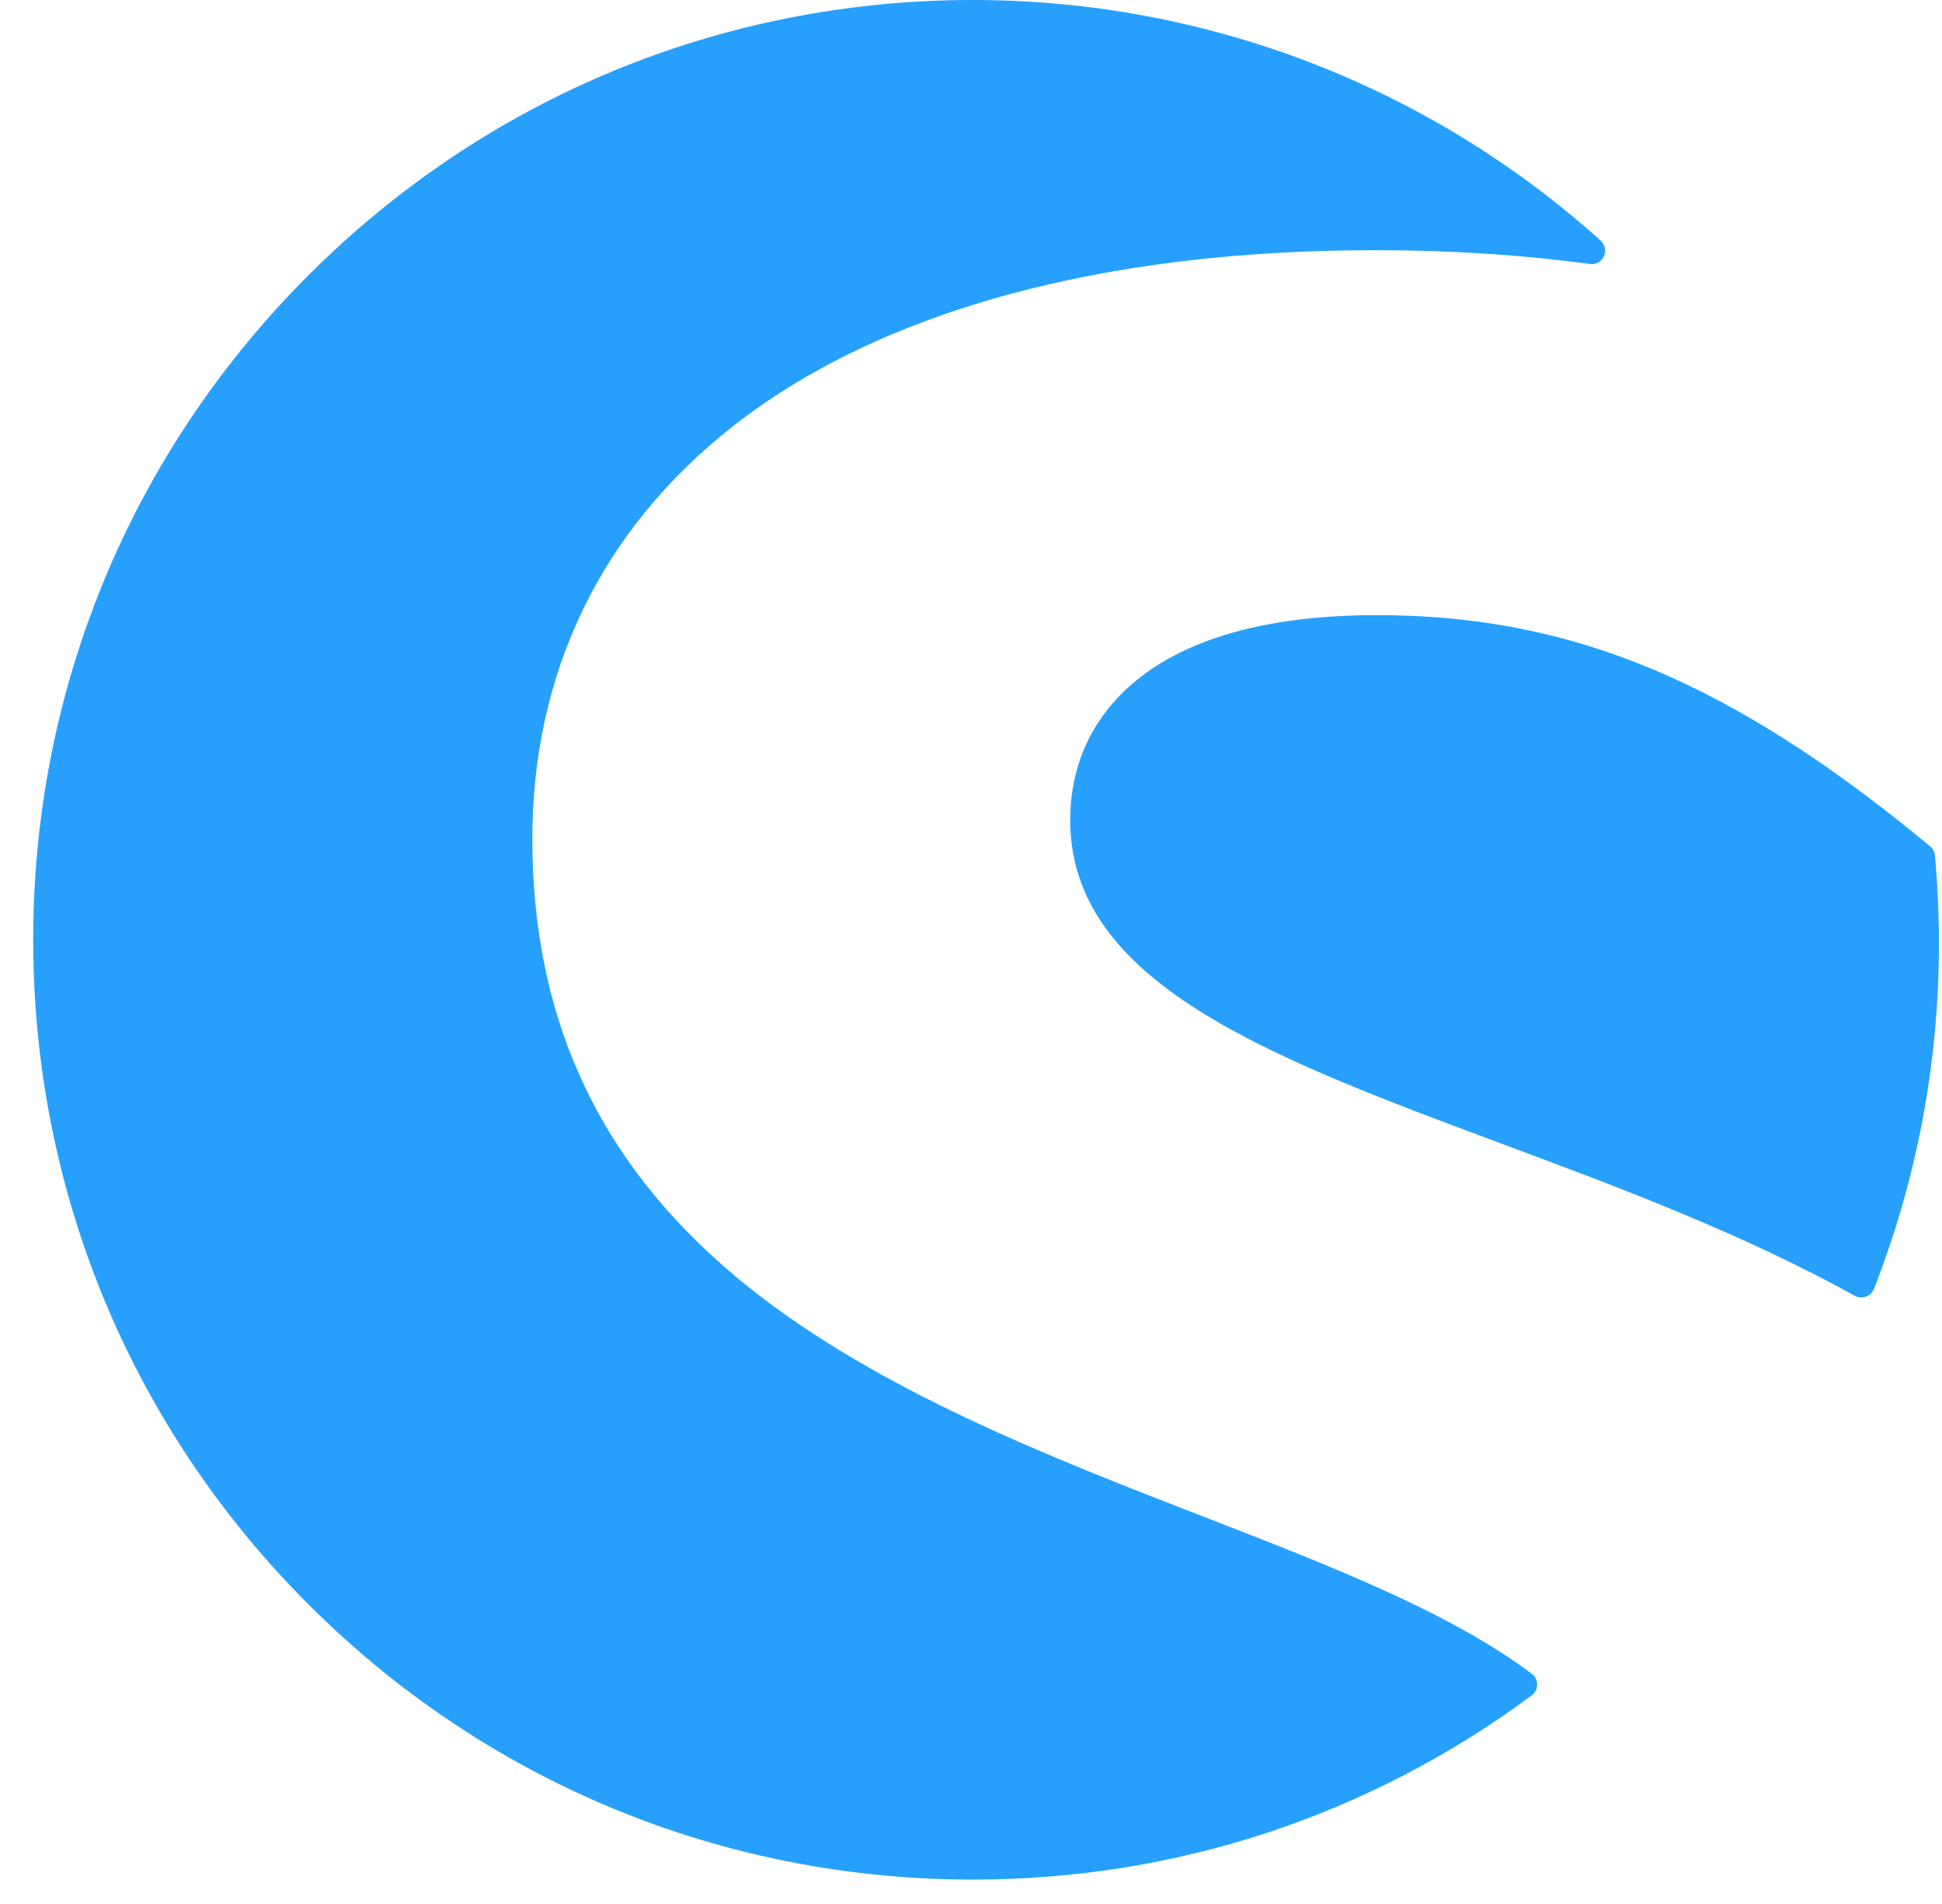
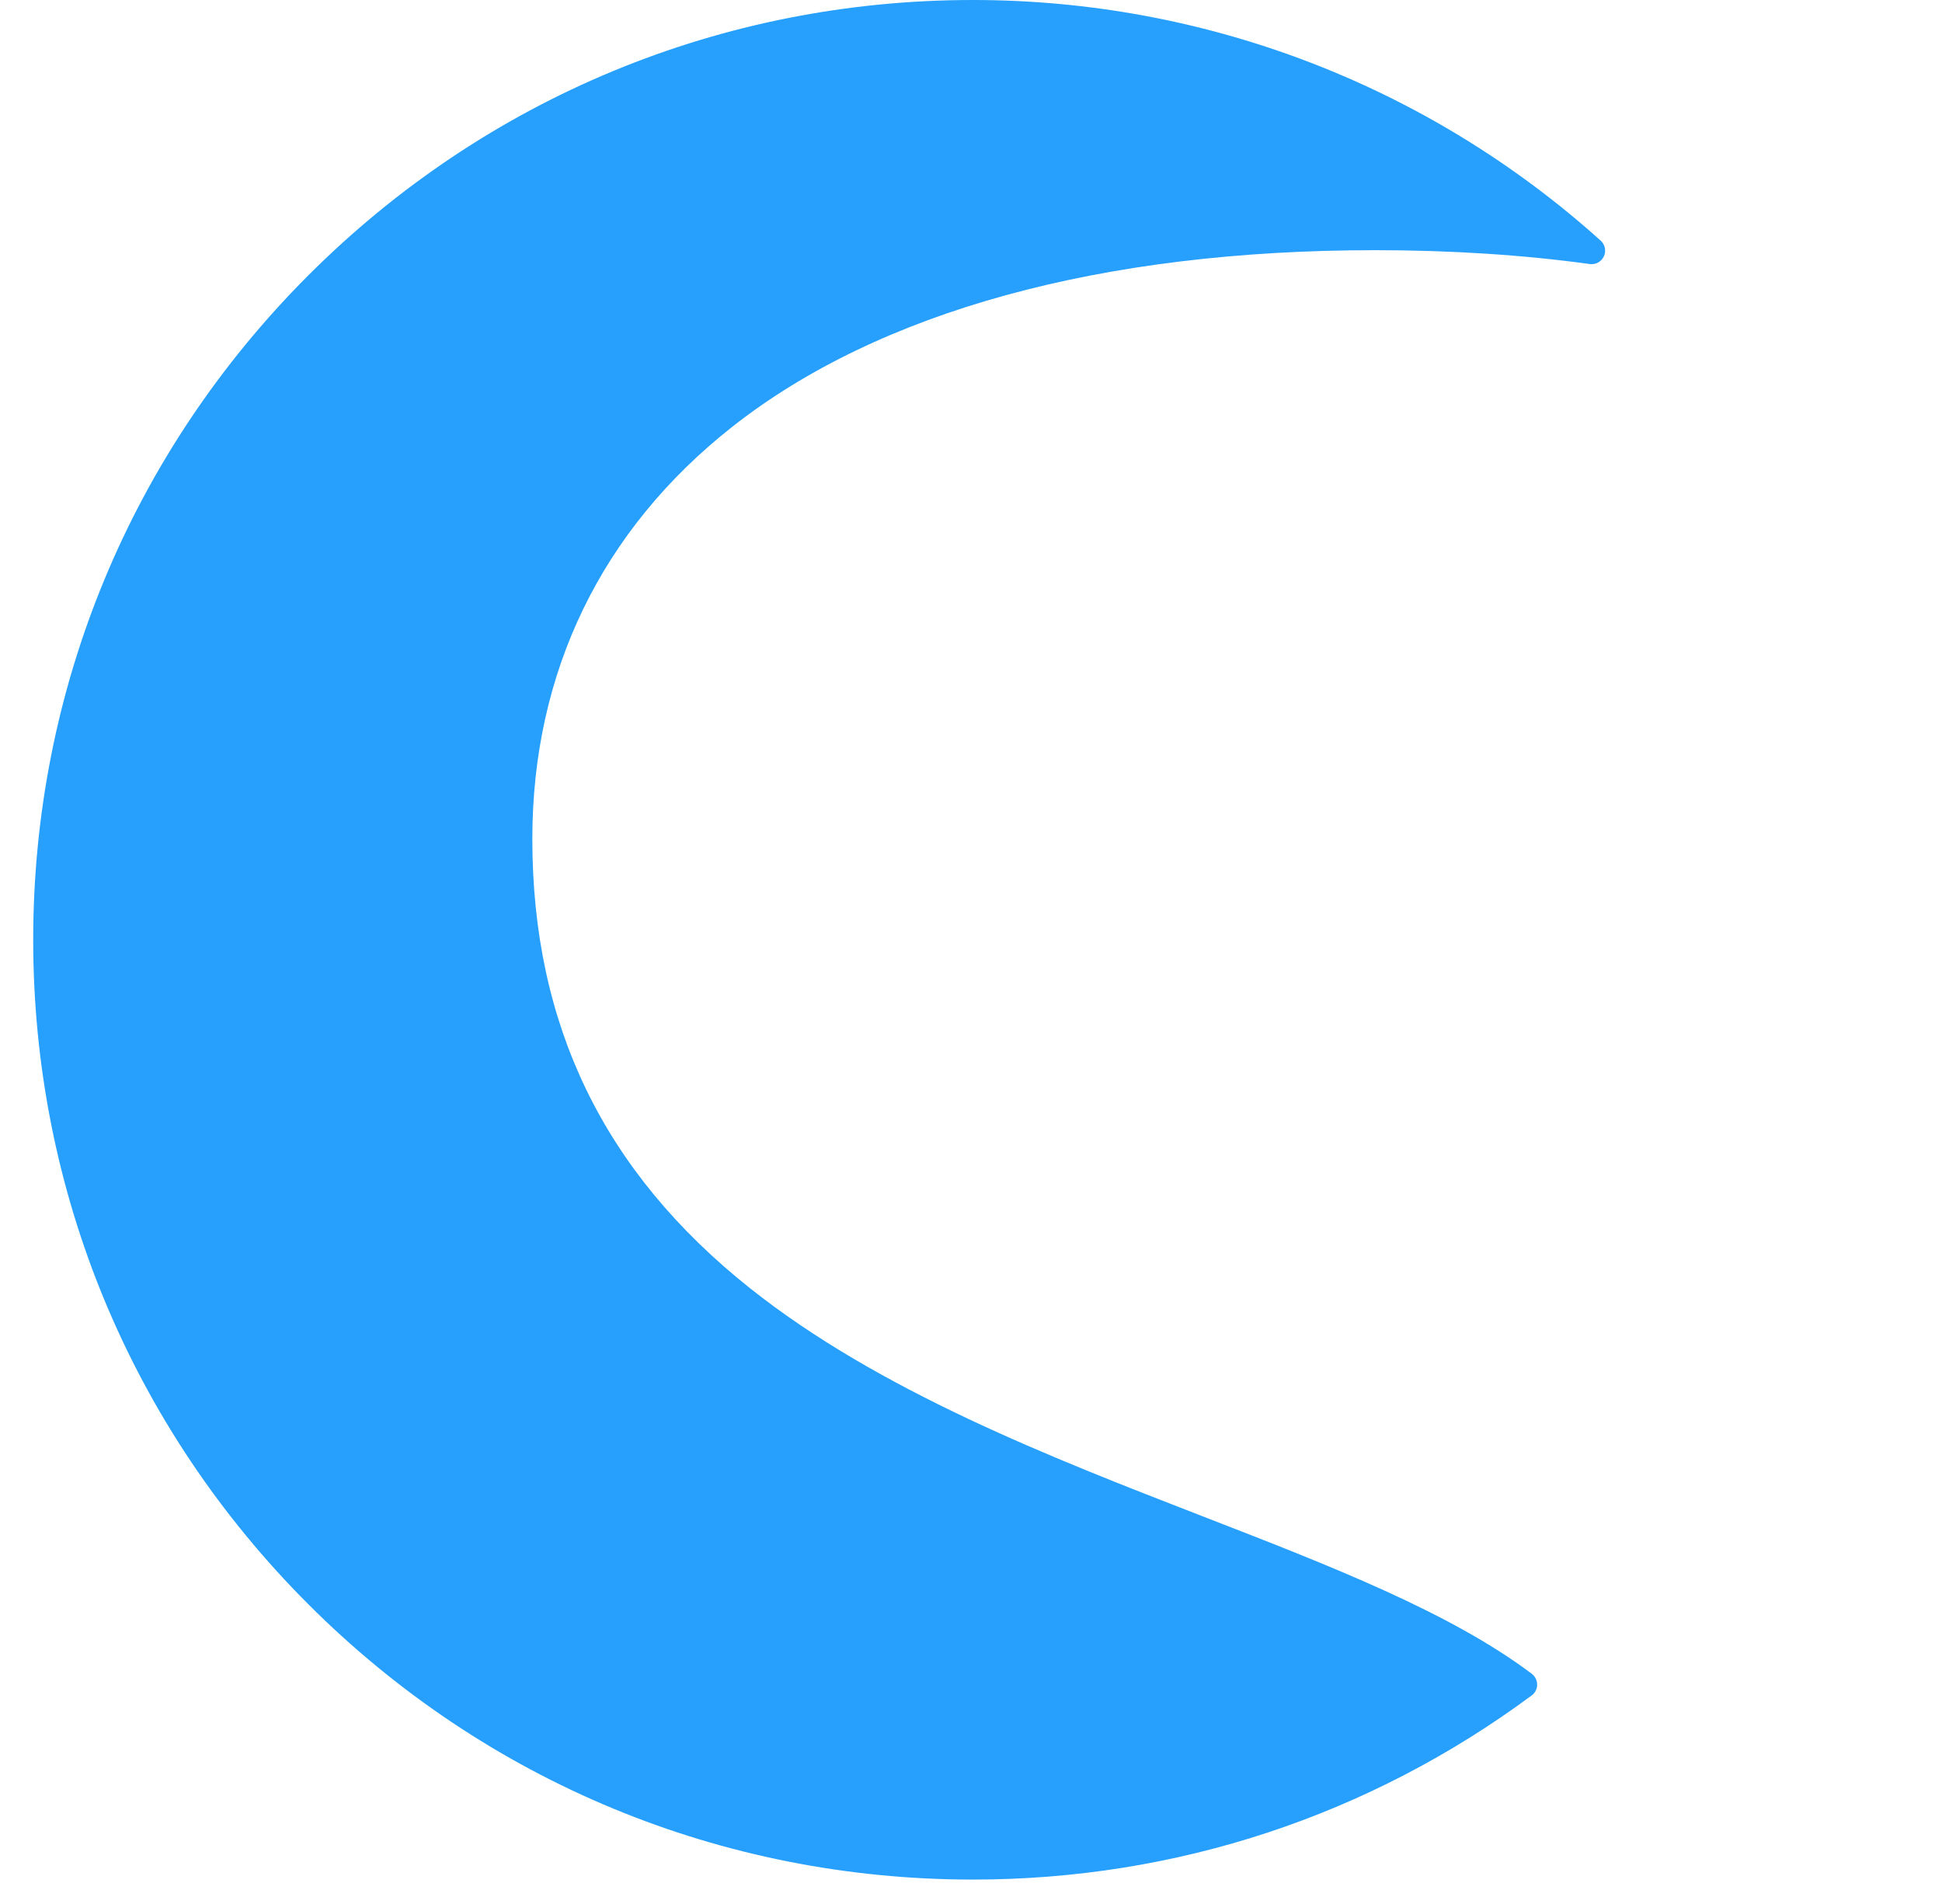
<svg xmlns="http://www.w3.org/2000/svg" width="51px" height="50px" viewBox="0 0 51 50" version="1.1">
  <title>shopware-logo</title>
  <g id="Page-1" stroke="none" stroke-width="1" fill="none" fill-rule="evenodd">
    <g id="Lightspeed-Copy" transform="translate(-823, -730)" fill="#26A0FC" fill-rule="nonzero">
      <g id="Shopware" transform="translate(791, 698)">
        <g id="shopware-logo" transform="translate(32, 32)">
          <path d="M40.227,43.955 C38.083,42.34 34.922,41.114 31.575,39.816 C27.592,38.271 23.077,36.52 19.687,33.822 C15.847,30.766 13.98,26.908 13.98,22.03 C13.98,17.654 15.796,13.911 19.233,11.206 C23.086,8.173 28.922,6.57 36.109,6.57 C38.095,6.57 39.993,6.692 41.752,6.934 C41.905,6.954 42.055,6.873 42.12,6.732 C42.187,6.591 42.152,6.423 42.036,6.319 C37.505,2.244 31.65,0 25.551,0 C18.958,0 12.761,2.567 8.099,7.229 C3.439,11.89 0.872,18.088 0.872,24.68 C0.872,31.273 3.439,37.471 8.1,42.132 C12.76,46.792 18.958,49.359 25.551,49.359 C30.877,49.359 35.951,47.687 40.225,44.523 C40.315,44.457 40.368,44.351 40.368,44.24 C40.368,44.128 40.316,44.022 40.227,43.955" id="Path" />
-           <path d="M50.816,22.469 C50.808,22.374 50.762,22.286 50.688,22.225 C45.487,17.913 41.281,16.154 36.17,16.154 C33.442,16.154 31.352,16.7 29.955,17.778 C28.746,18.712 28.106,20.012 28.106,21.538 C28.106,25.814 33.337,27.762 39.395,30.019 C42.516,31.182 45.744,32.385 48.707,34.027 C48.798,34.077 48.905,34.085 49.003,34.051 C49.1,34.015 49.177,33.94 49.215,33.844 C50.346,30.947 50.92,27.895 50.92,24.77 C50.92,24.036 50.885,23.262 50.816,22.469" id="Shape" />
        </g>
      </g>
    </g>
  </g>
</svg>